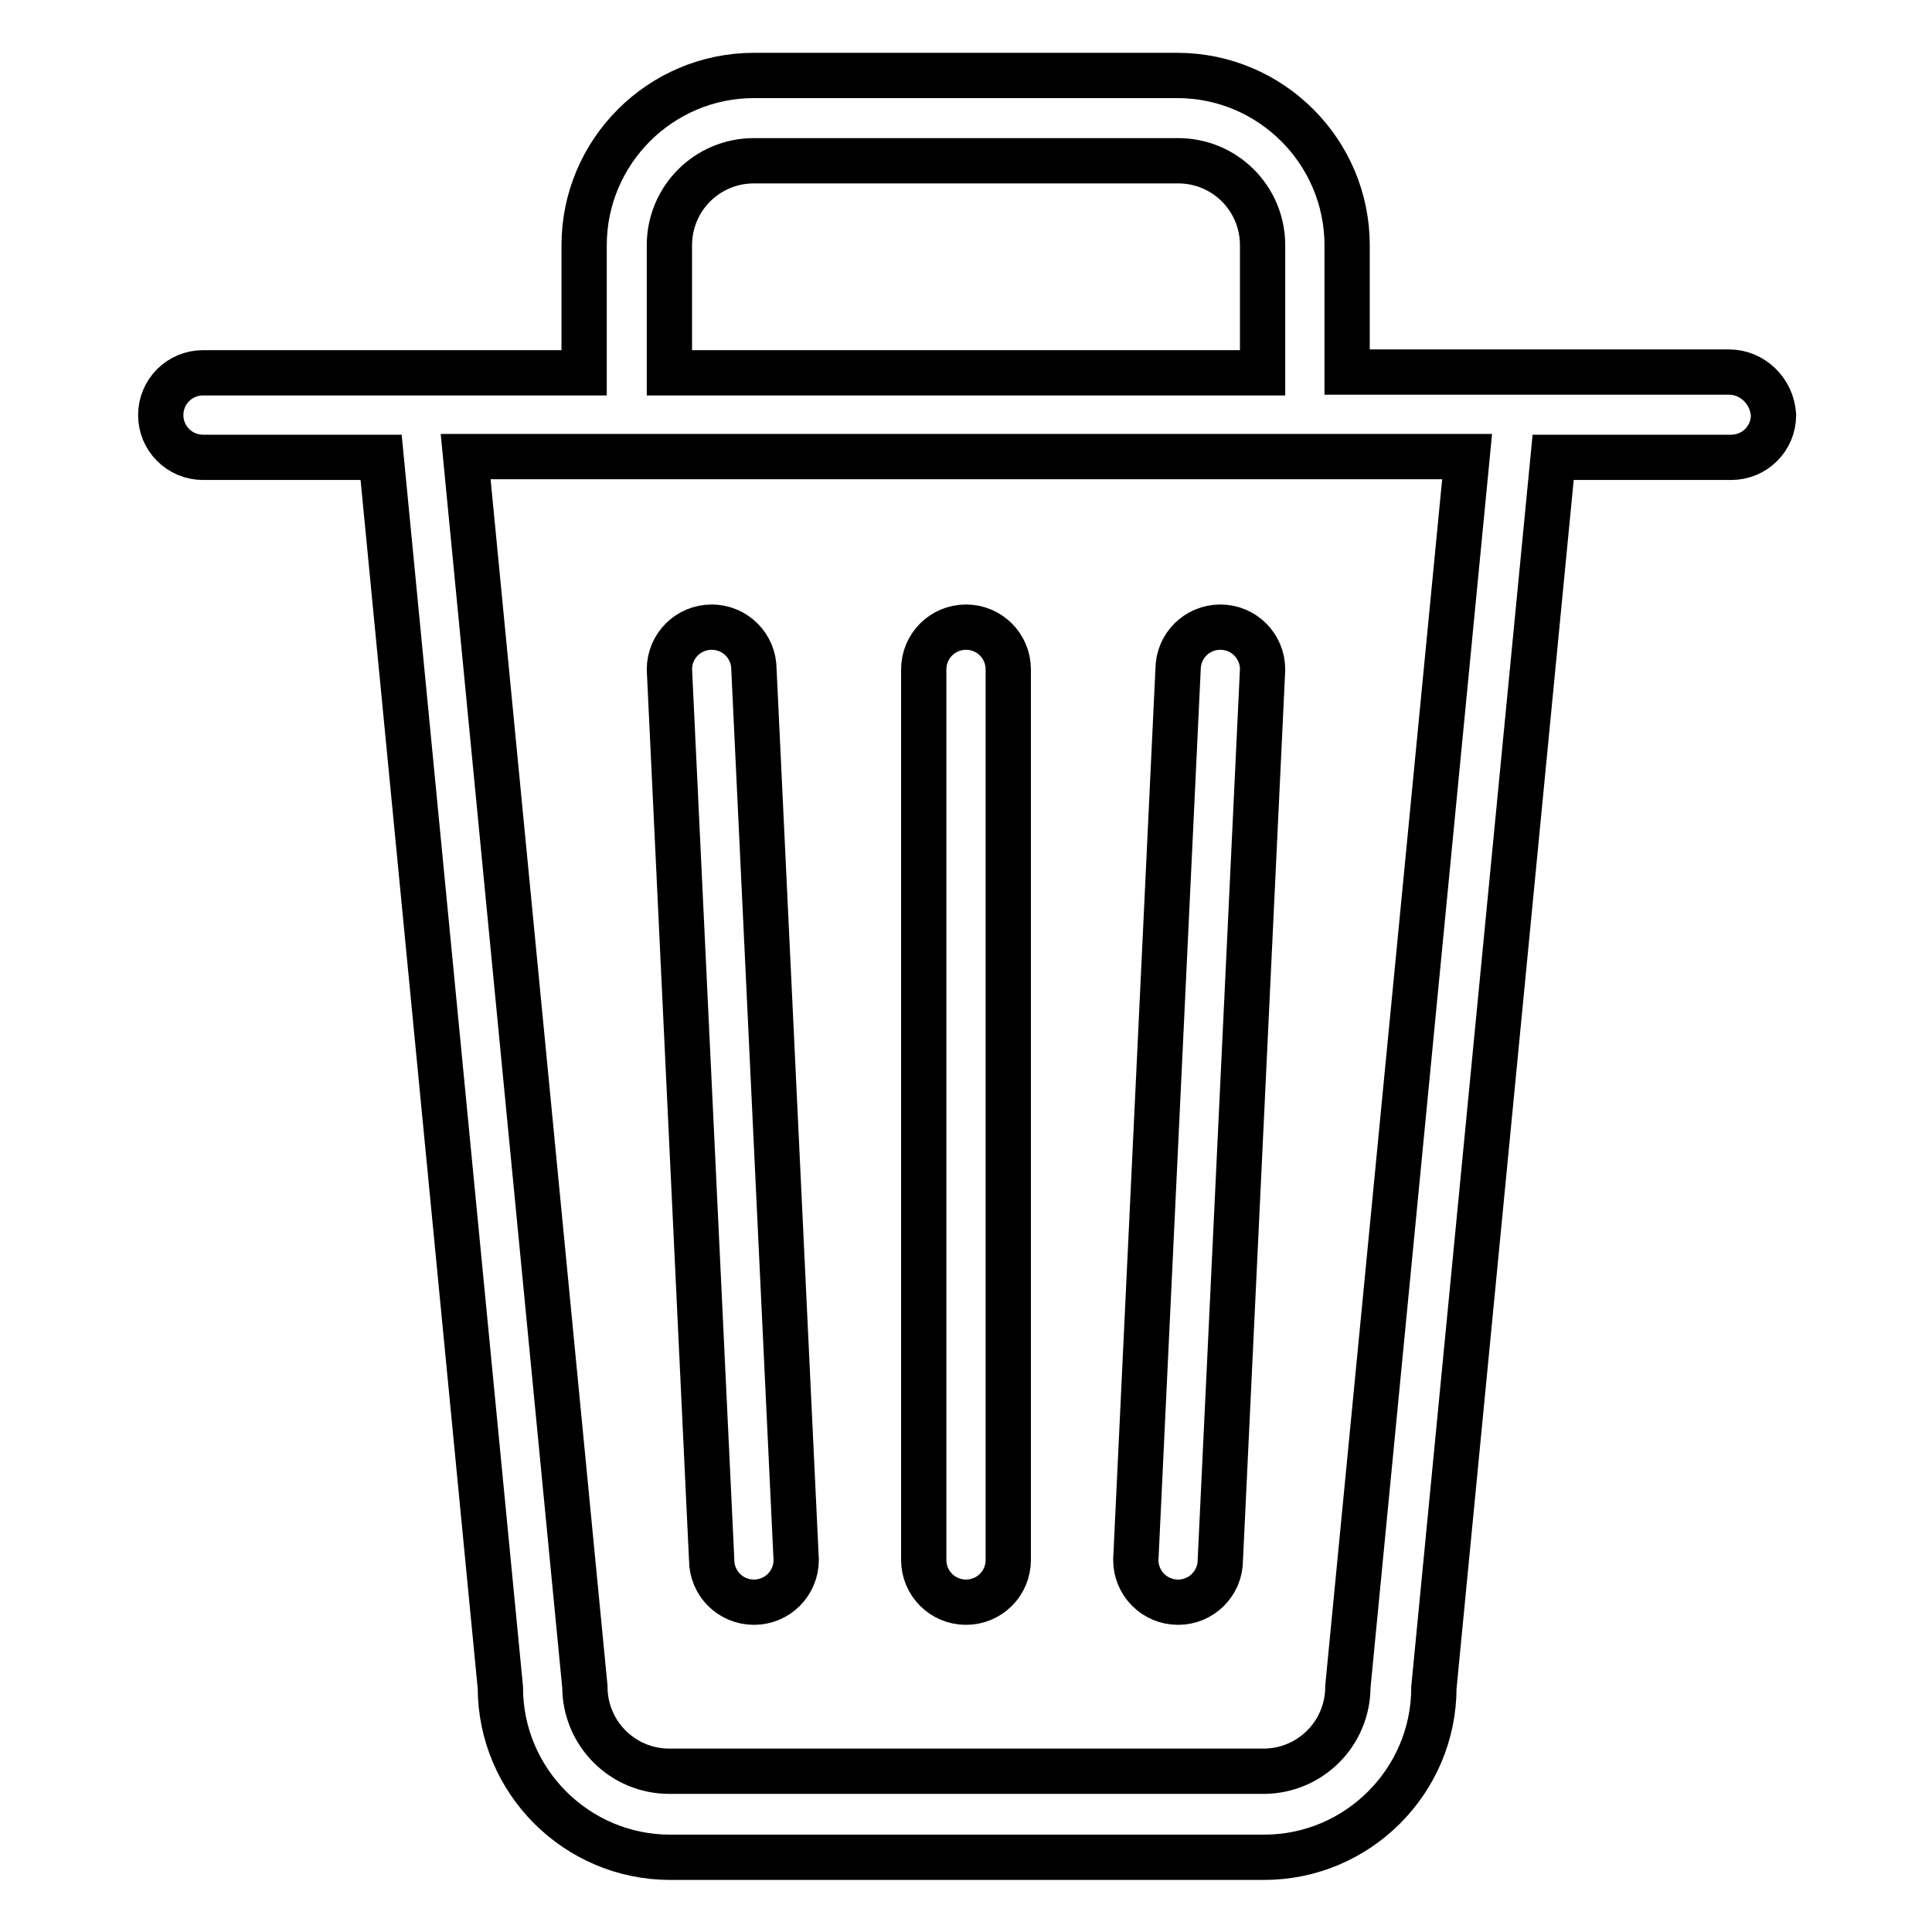
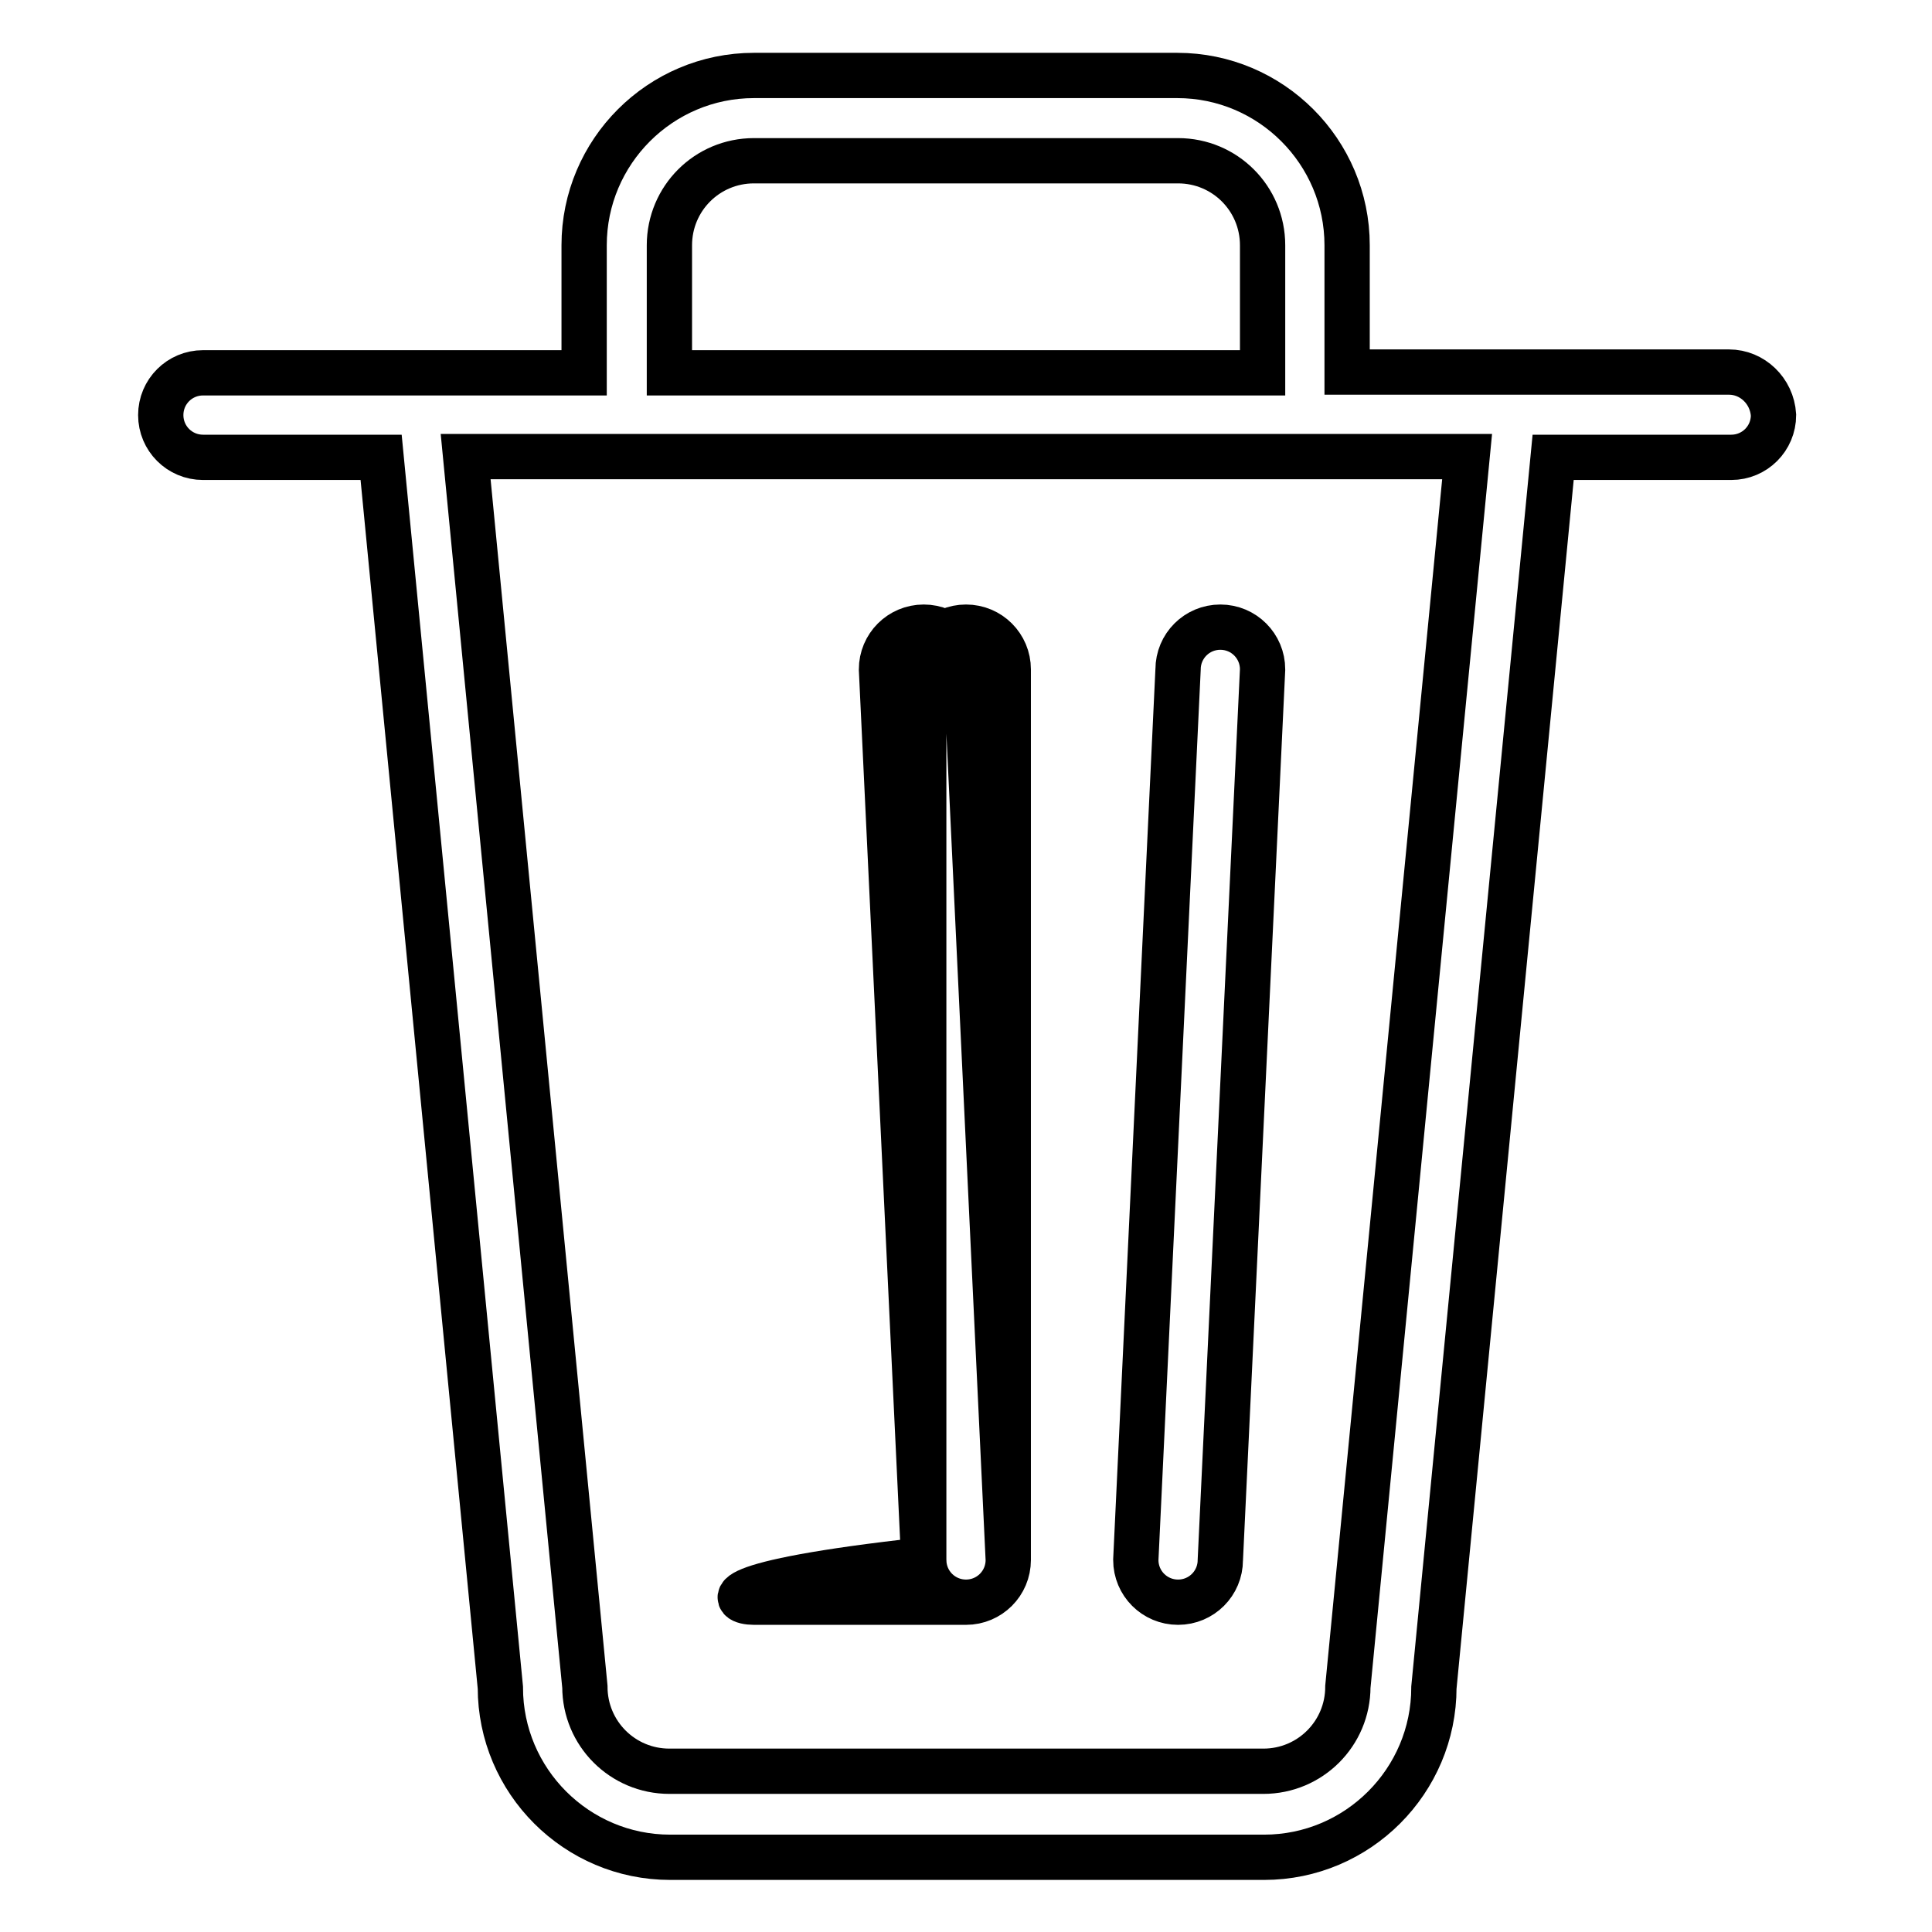
<svg xmlns="http://www.w3.org/2000/svg" version="1.1" x="0px" y="0px" viewBox="0 0 256 256" enable-background="new 0 0 256 256" xml:space="preserve">
  <g>
-     <path stroke-width="6" fill-opacity="0" stroke="#000000" d="M128,212.3c3.1,0,5.6-2.5,5.6-5.6v-118c0-3.1-2.5-5.6-5.6-5.6c-3.1,0-5.6,2.5-5.6,5.6v118 C122.4,209.8,124.9,212.3,128,212.3z M99.9,212.3c3.1,0,5.6-2.5,5.6-5.6l-5.6-118c0-3.1-2.5-5.6-5.6-5.6c-3.1,0-5.6,2.5-5.6,5.6 l5.6,118C94.3,209.8,96.8,212.3,99.9,212.3z M229.1,49.3h-50.6V32.5c0-12.4-10.1-22.5-22.5-22.5H99.9c-12.4,0-22.5,10.1-22.5,22.5 v16.9H26.9c-3.1,0-5.6,2.5-5.6,5.6c0,3.1,2.5,5.6,5.6,5.6h23.6l15.8,163c0,12.4,10.1,22.5,22.5,22.5h78.7 c12.4,0,22.5-10.1,22.5-22.5l15.8-163h23.6c3.1,0,5.6-2.5,5.6-5.6C234.8,51.8,232.2,49.3,229.1,49.3z M88.7,32.5 c0-6.2,5-11.2,11.2-11.2h56.2c6.2,0,11.2,5,11.2,11.2v16.9H88.7V32.5z M178.6,223.5c0,6.2-5,11.2-11.2,11.2H88.7 c-6.2,0-11.2-5-11.2-11.2l-15.8-163h132.7L178.6,223.5z M156.1,212.3c3.1,0,5.6-2.5,5.6-5.6l5.6-118c0-3.1-2.5-5.6-5.6-5.6 s-5.6,2.5-5.6,5.6l-5.6,118C150.5,209.8,153,212.3,156.1,212.3z" />
+     <path stroke-width="6" fill-opacity="0" stroke="#000000" d="M128,212.3c3.1,0,5.6-2.5,5.6-5.6v-118c0-3.1-2.5-5.6-5.6-5.6c-3.1,0-5.6,2.5-5.6,5.6v118 C122.4,209.8,124.9,212.3,128,212.3z c3.1,0,5.6-2.5,5.6-5.6l-5.6-118c0-3.1-2.5-5.6-5.6-5.6c-3.1,0-5.6,2.5-5.6,5.6 l5.6,118C94.3,209.8,96.8,212.3,99.9,212.3z M229.1,49.3h-50.6V32.5c0-12.4-10.1-22.5-22.5-22.5H99.9c-12.4,0-22.5,10.1-22.5,22.5 v16.9H26.9c-3.1,0-5.6,2.5-5.6,5.6c0,3.1,2.5,5.6,5.6,5.6h23.6l15.8,163c0,12.4,10.1,22.5,22.5,22.5h78.7 c12.4,0,22.5-10.1,22.5-22.5l15.8-163h23.6c3.1,0,5.6-2.5,5.6-5.6C234.8,51.8,232.2,49.3,229.1,49.3z M88.7,32.5 c0-6.2,5-11.2,11.2-11.2h56.2c6.2,0,11.2,5,11.2,11.2v16.9H88.7V32.5z M178.6,223.5c0,6.2-5,11.2-11.2,11.2H88.7 c-6.2,0-11.2-5-11.2-11.2l-15.8-163h132.7L178.6,223.5z M156.1,212.3c3.1,0,5.6-2.5,5.6-5.6l5.6-118c0-3.1-2.5-5.6-5.6-5.6 s-5.6,2.5-5.6,5.6l-5.6,118C150.5,209.8,153,212.3,156.1,212.3z" />
  </g>
</svg>